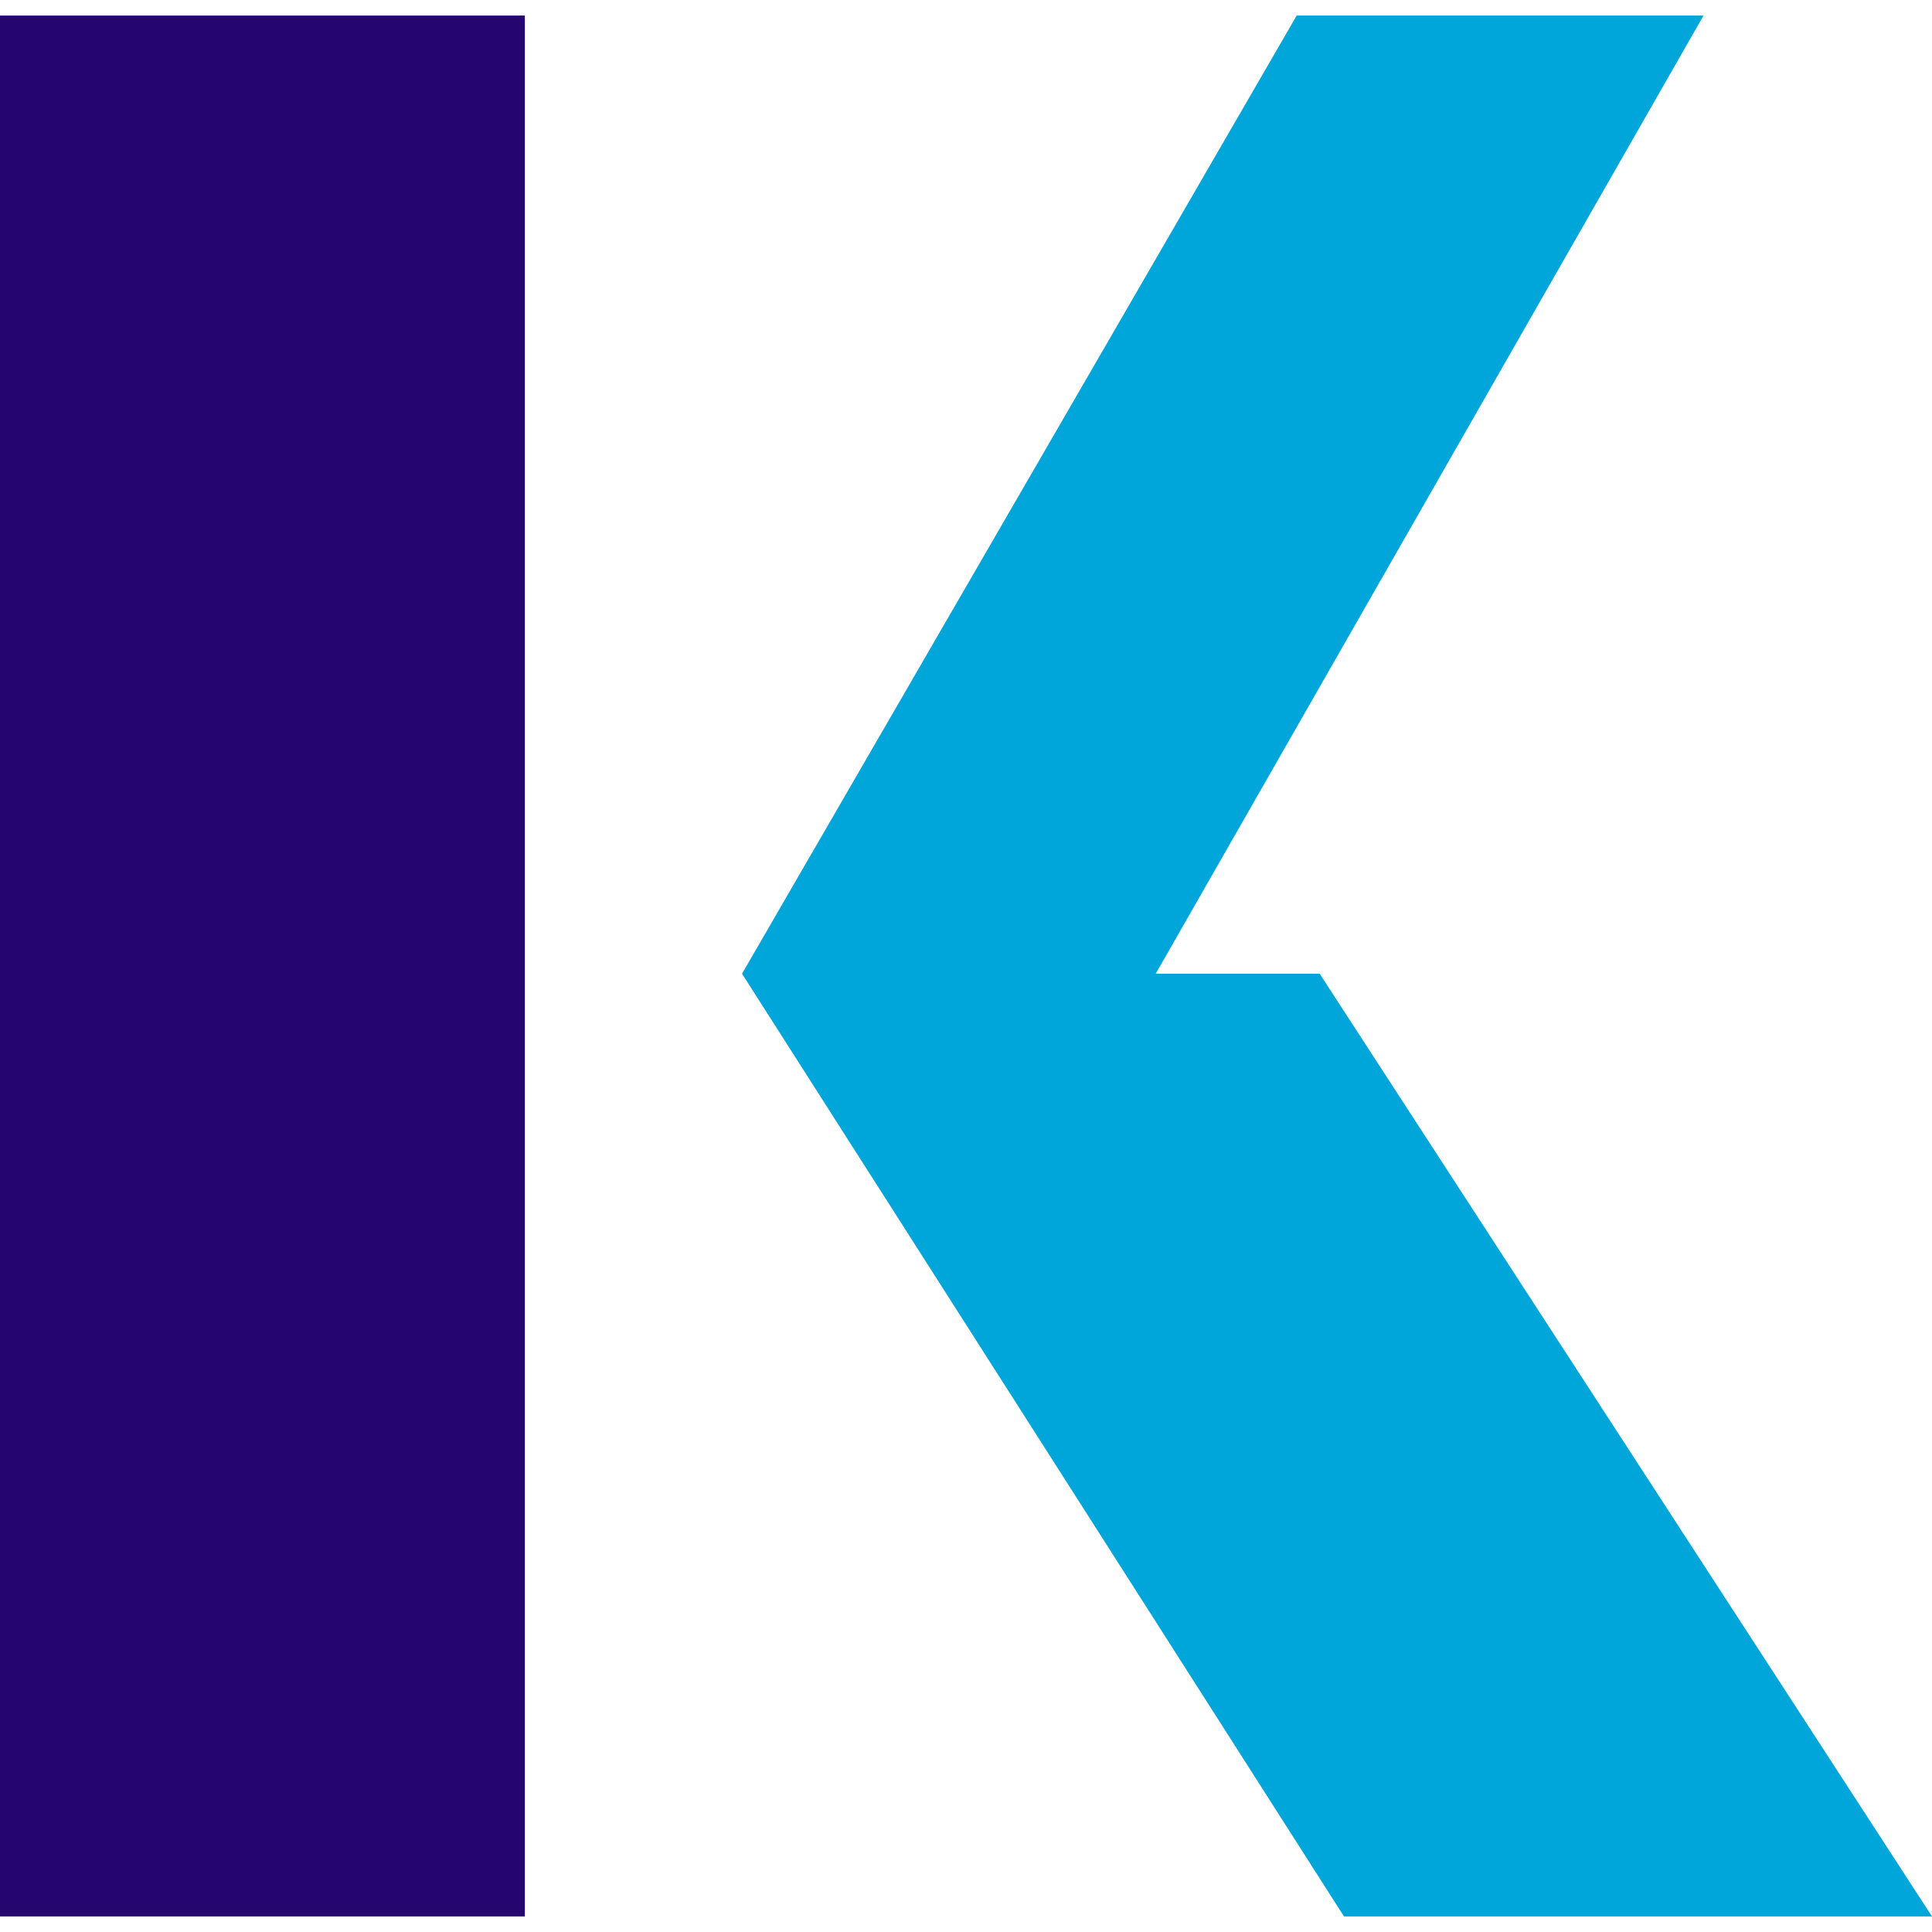
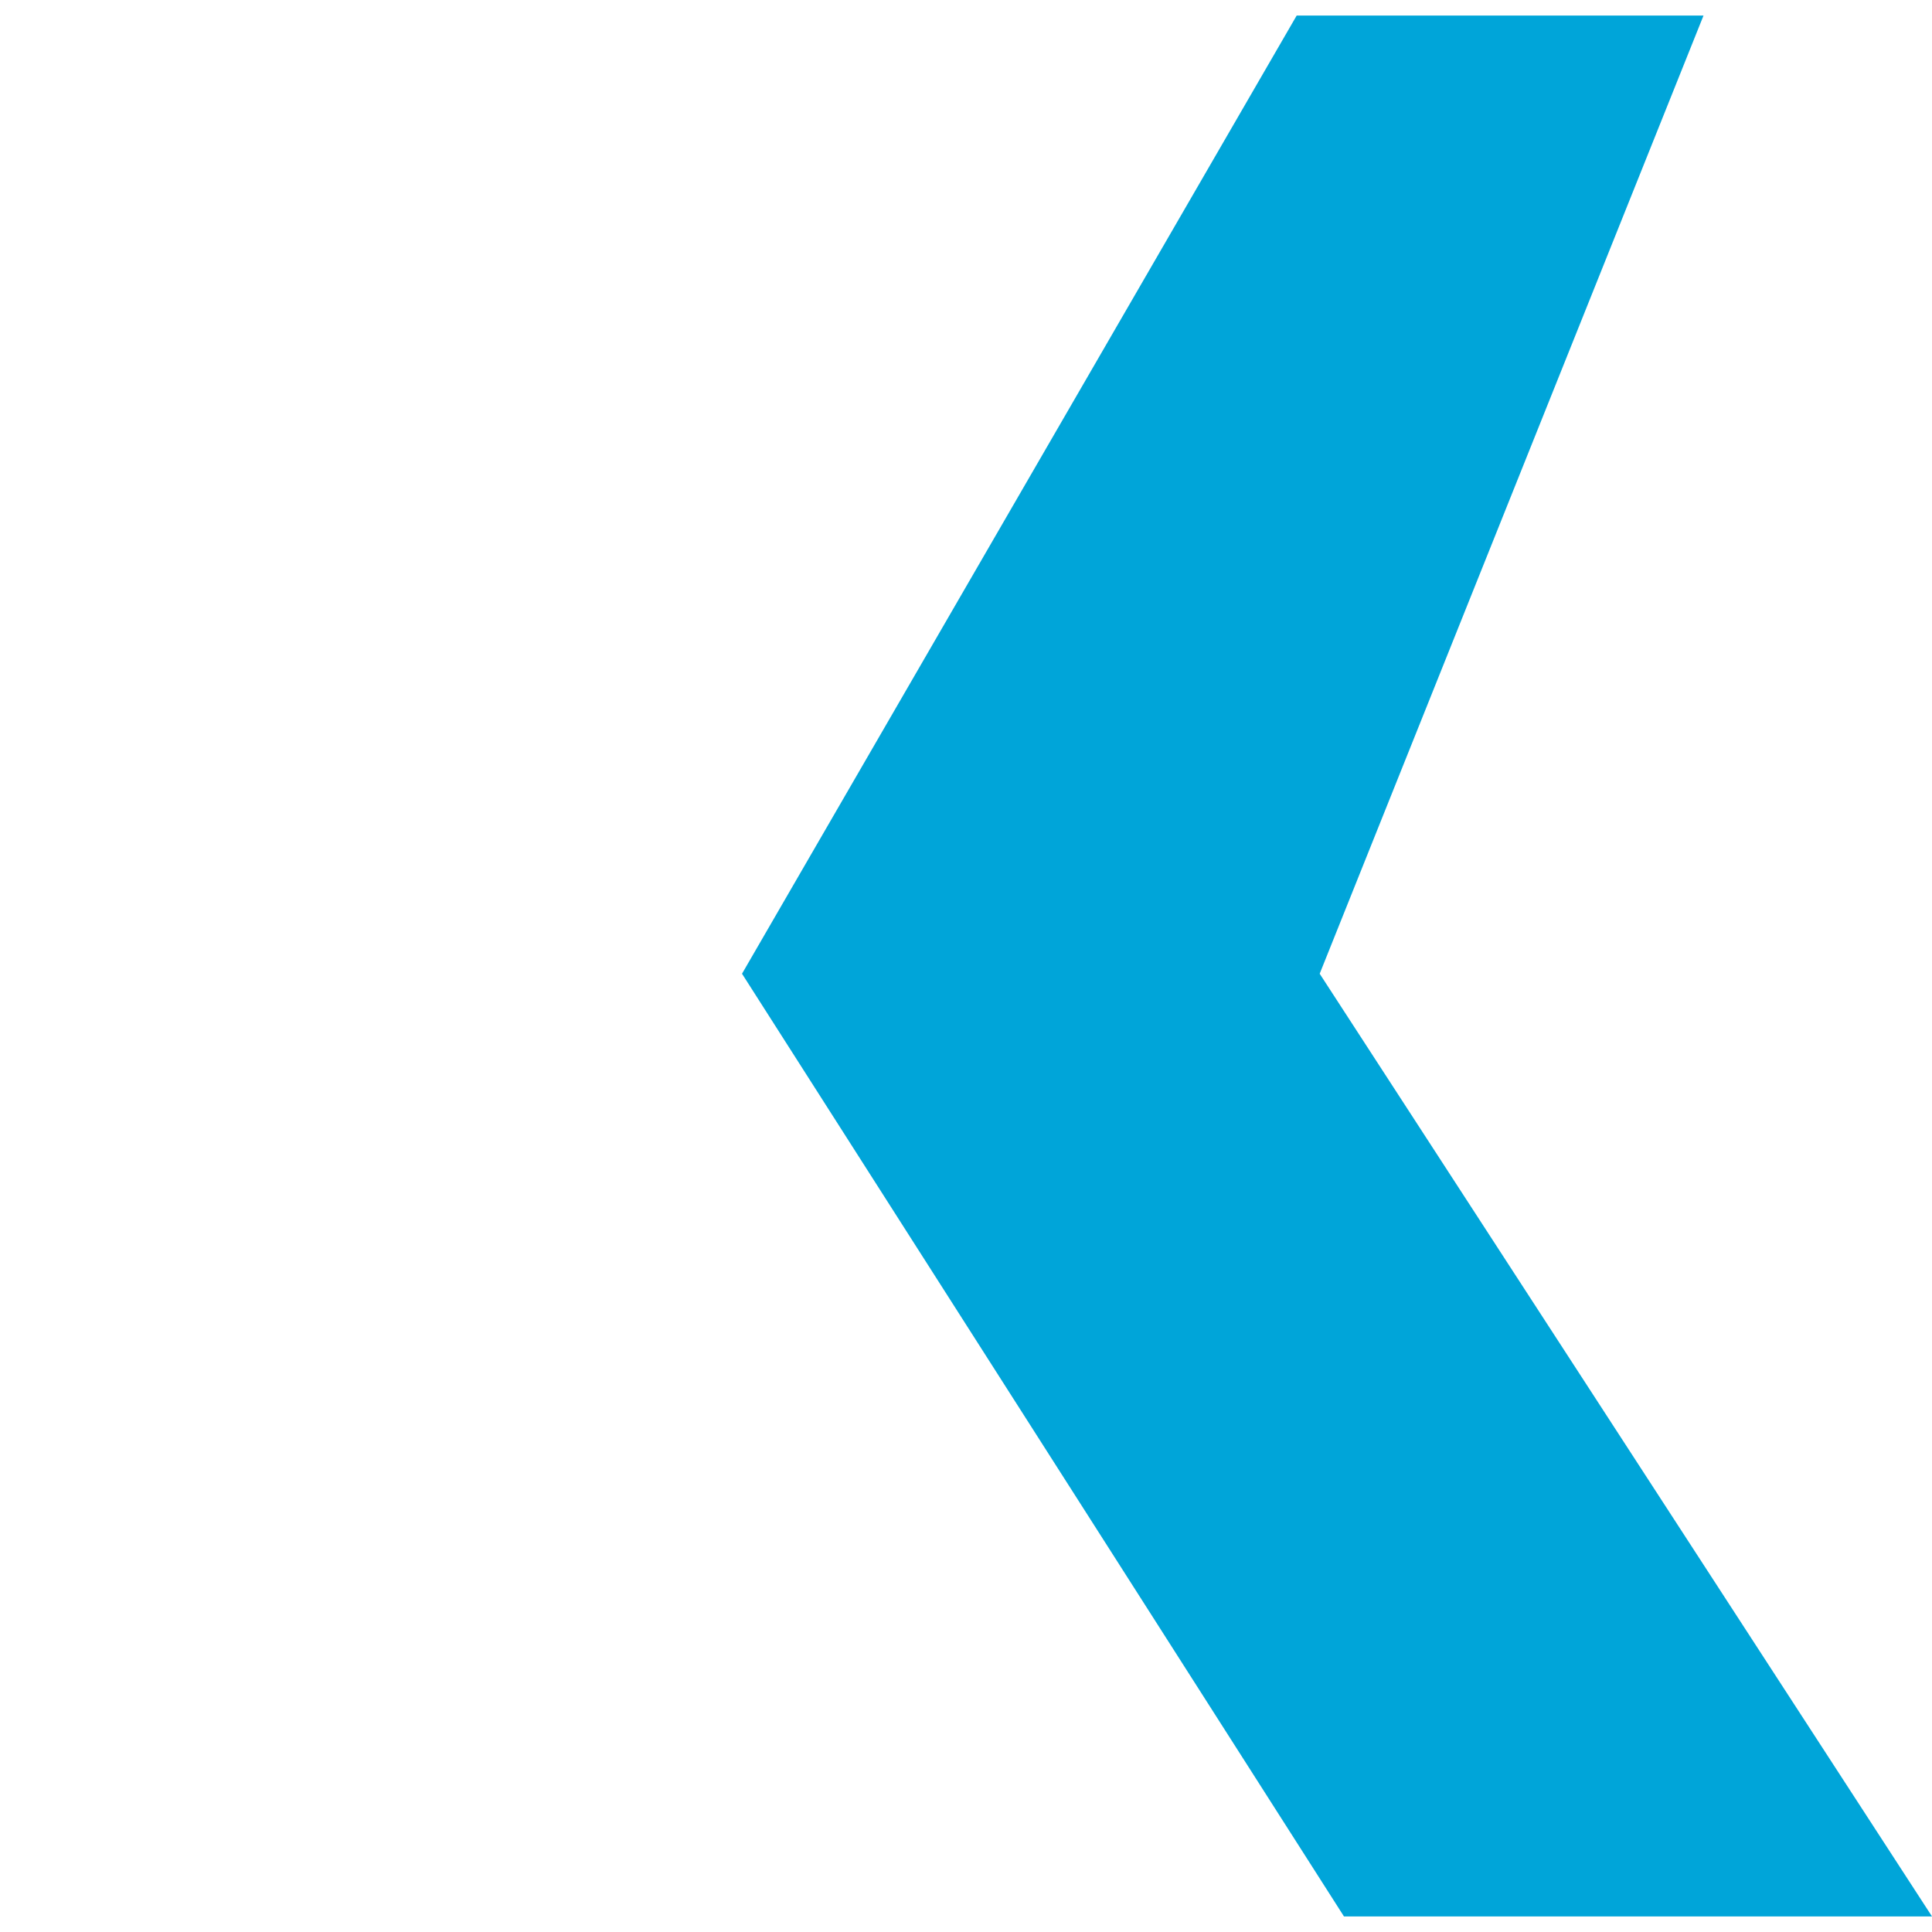
<svg xmlns="http://www.w3.org/2000/svg" width="300" height="300" viewBox="0 0 300 300">
-   <path fill="#250671" d="M0 2.415h81.499v295.17H0z" />
-   <path fill="#00A5D9" d="M300 297.585l-95.08-146.386h-25.463L264.521 2.415h-63.173c0 .009-86.128 148.784-86.128 148.784l93.472 146.386H300z" />
+   <path fill="#00A5D9" d="M300 297.585l-95.08-146.386L264.521 2.415h-63.173c0 .009-86.128 148.784-86.128 148.784l93.472 146.386H300z" />
</svg>